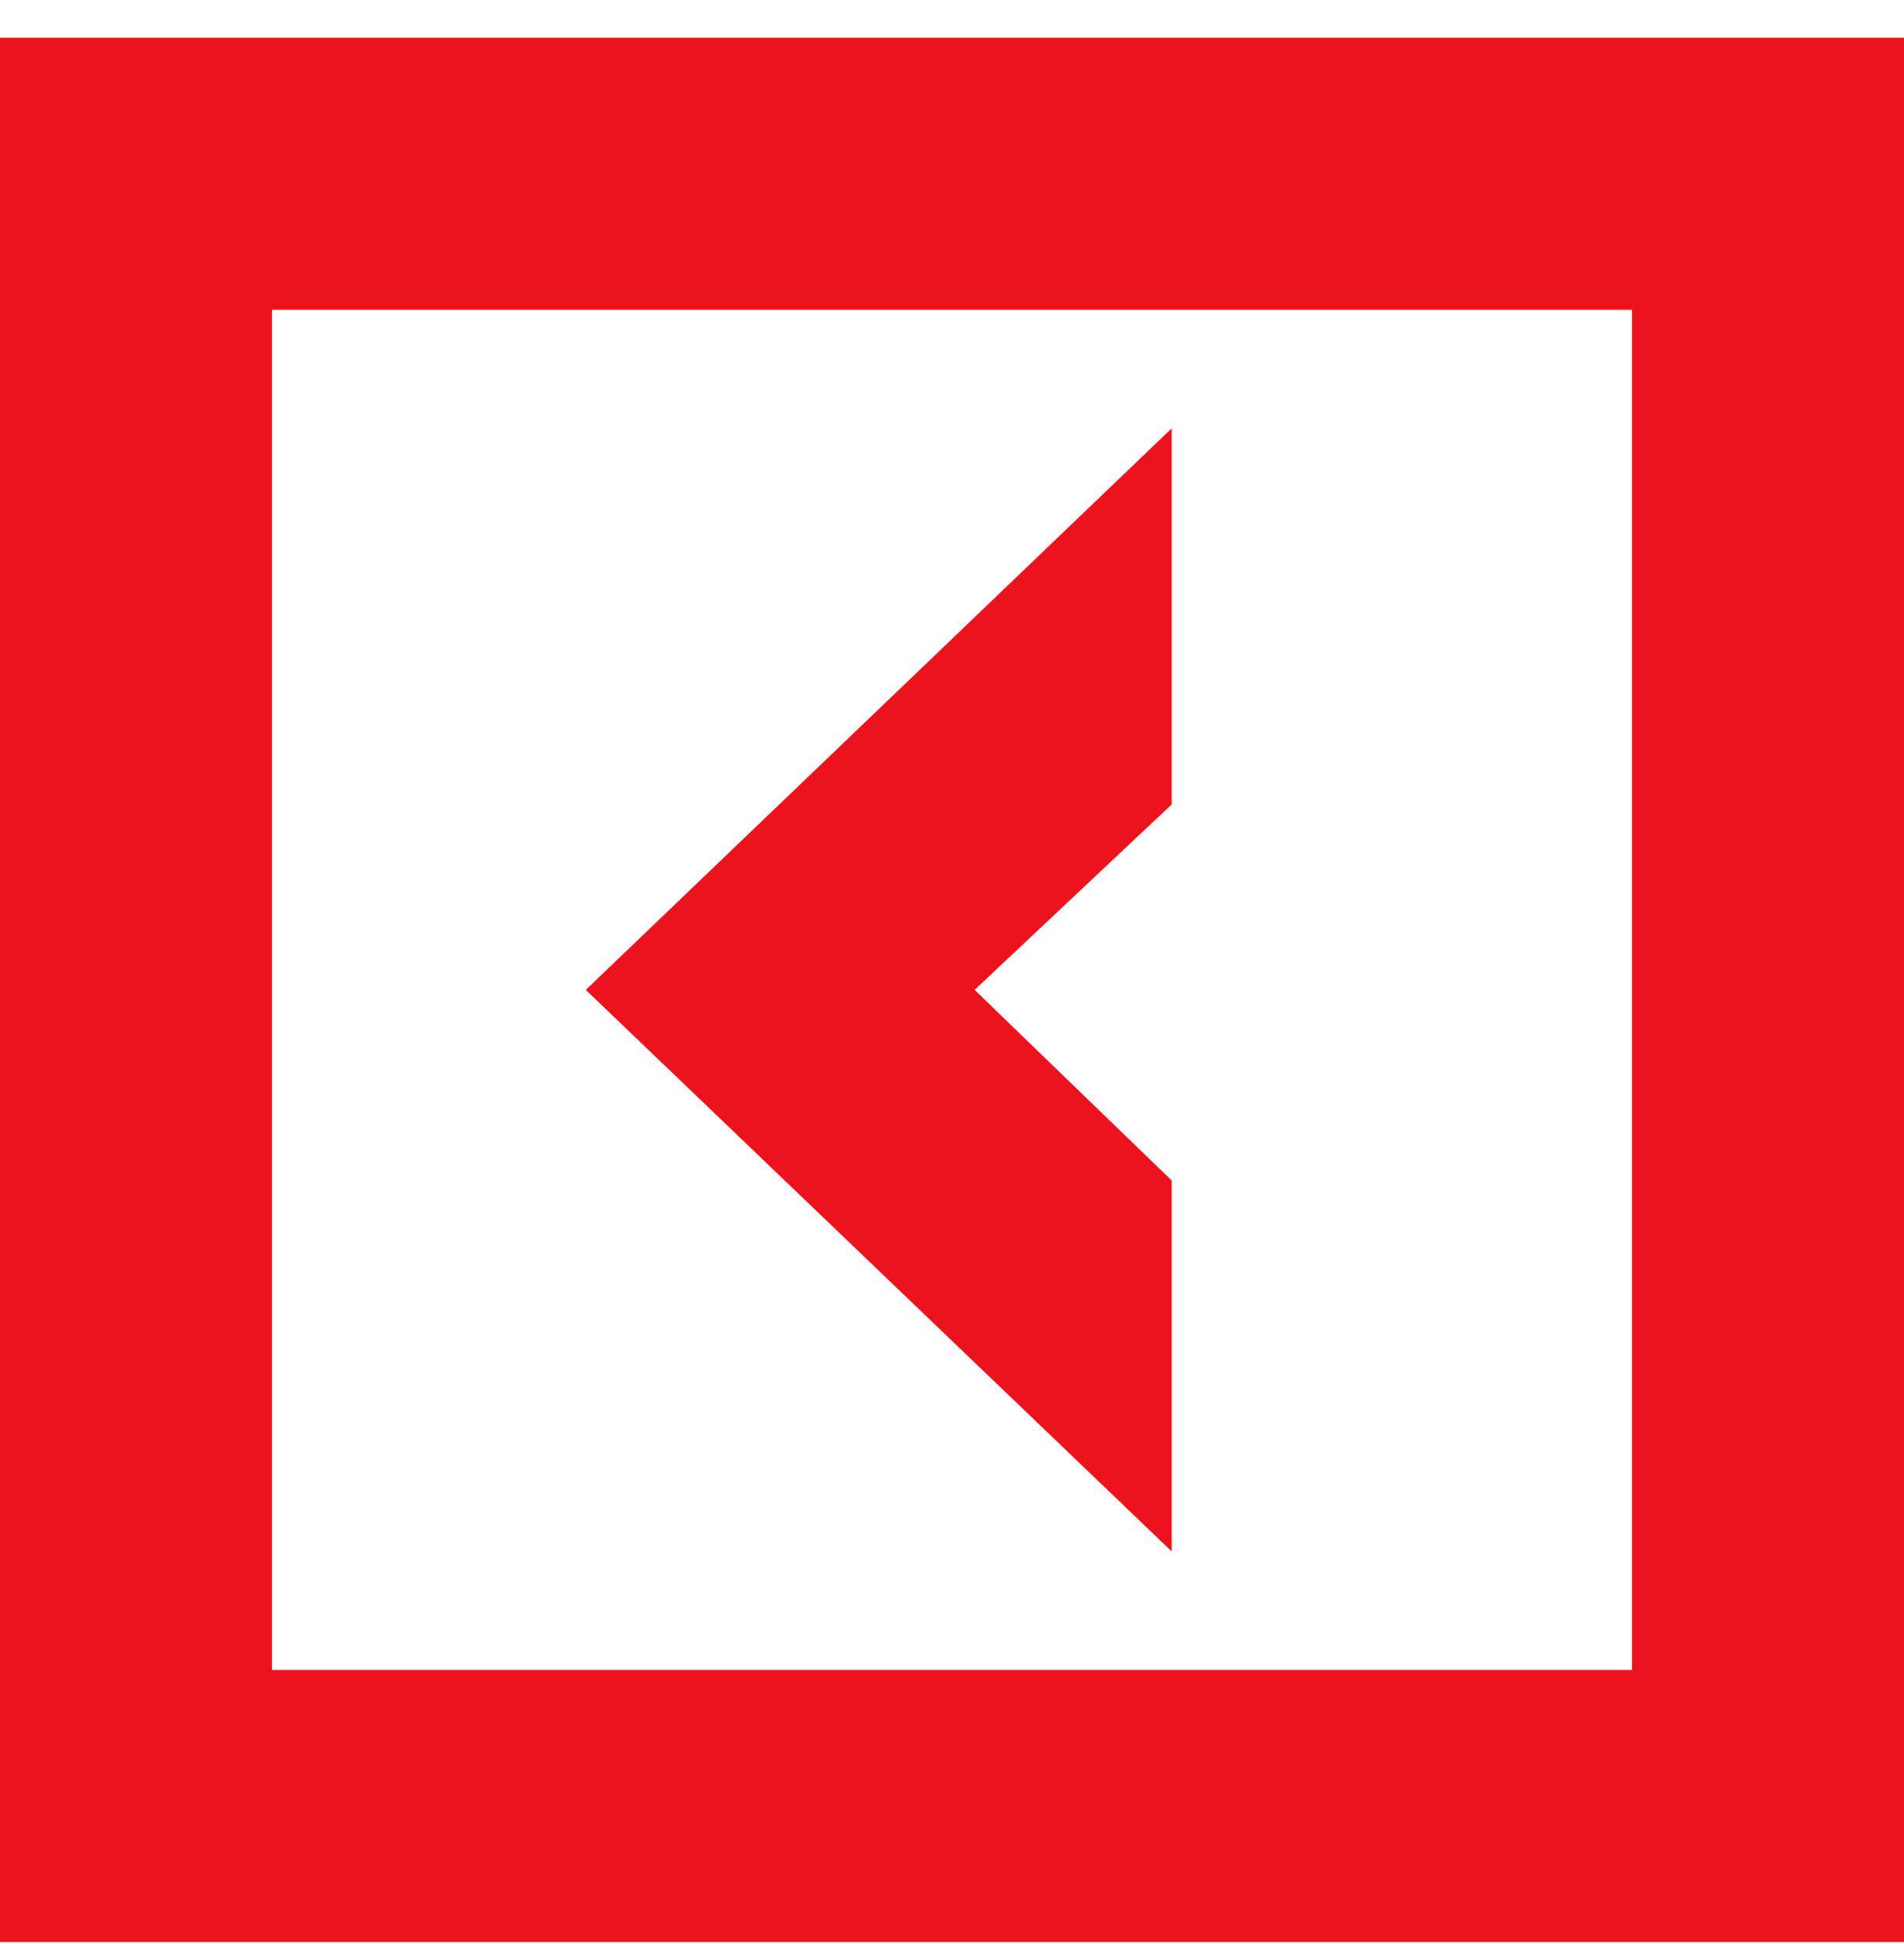
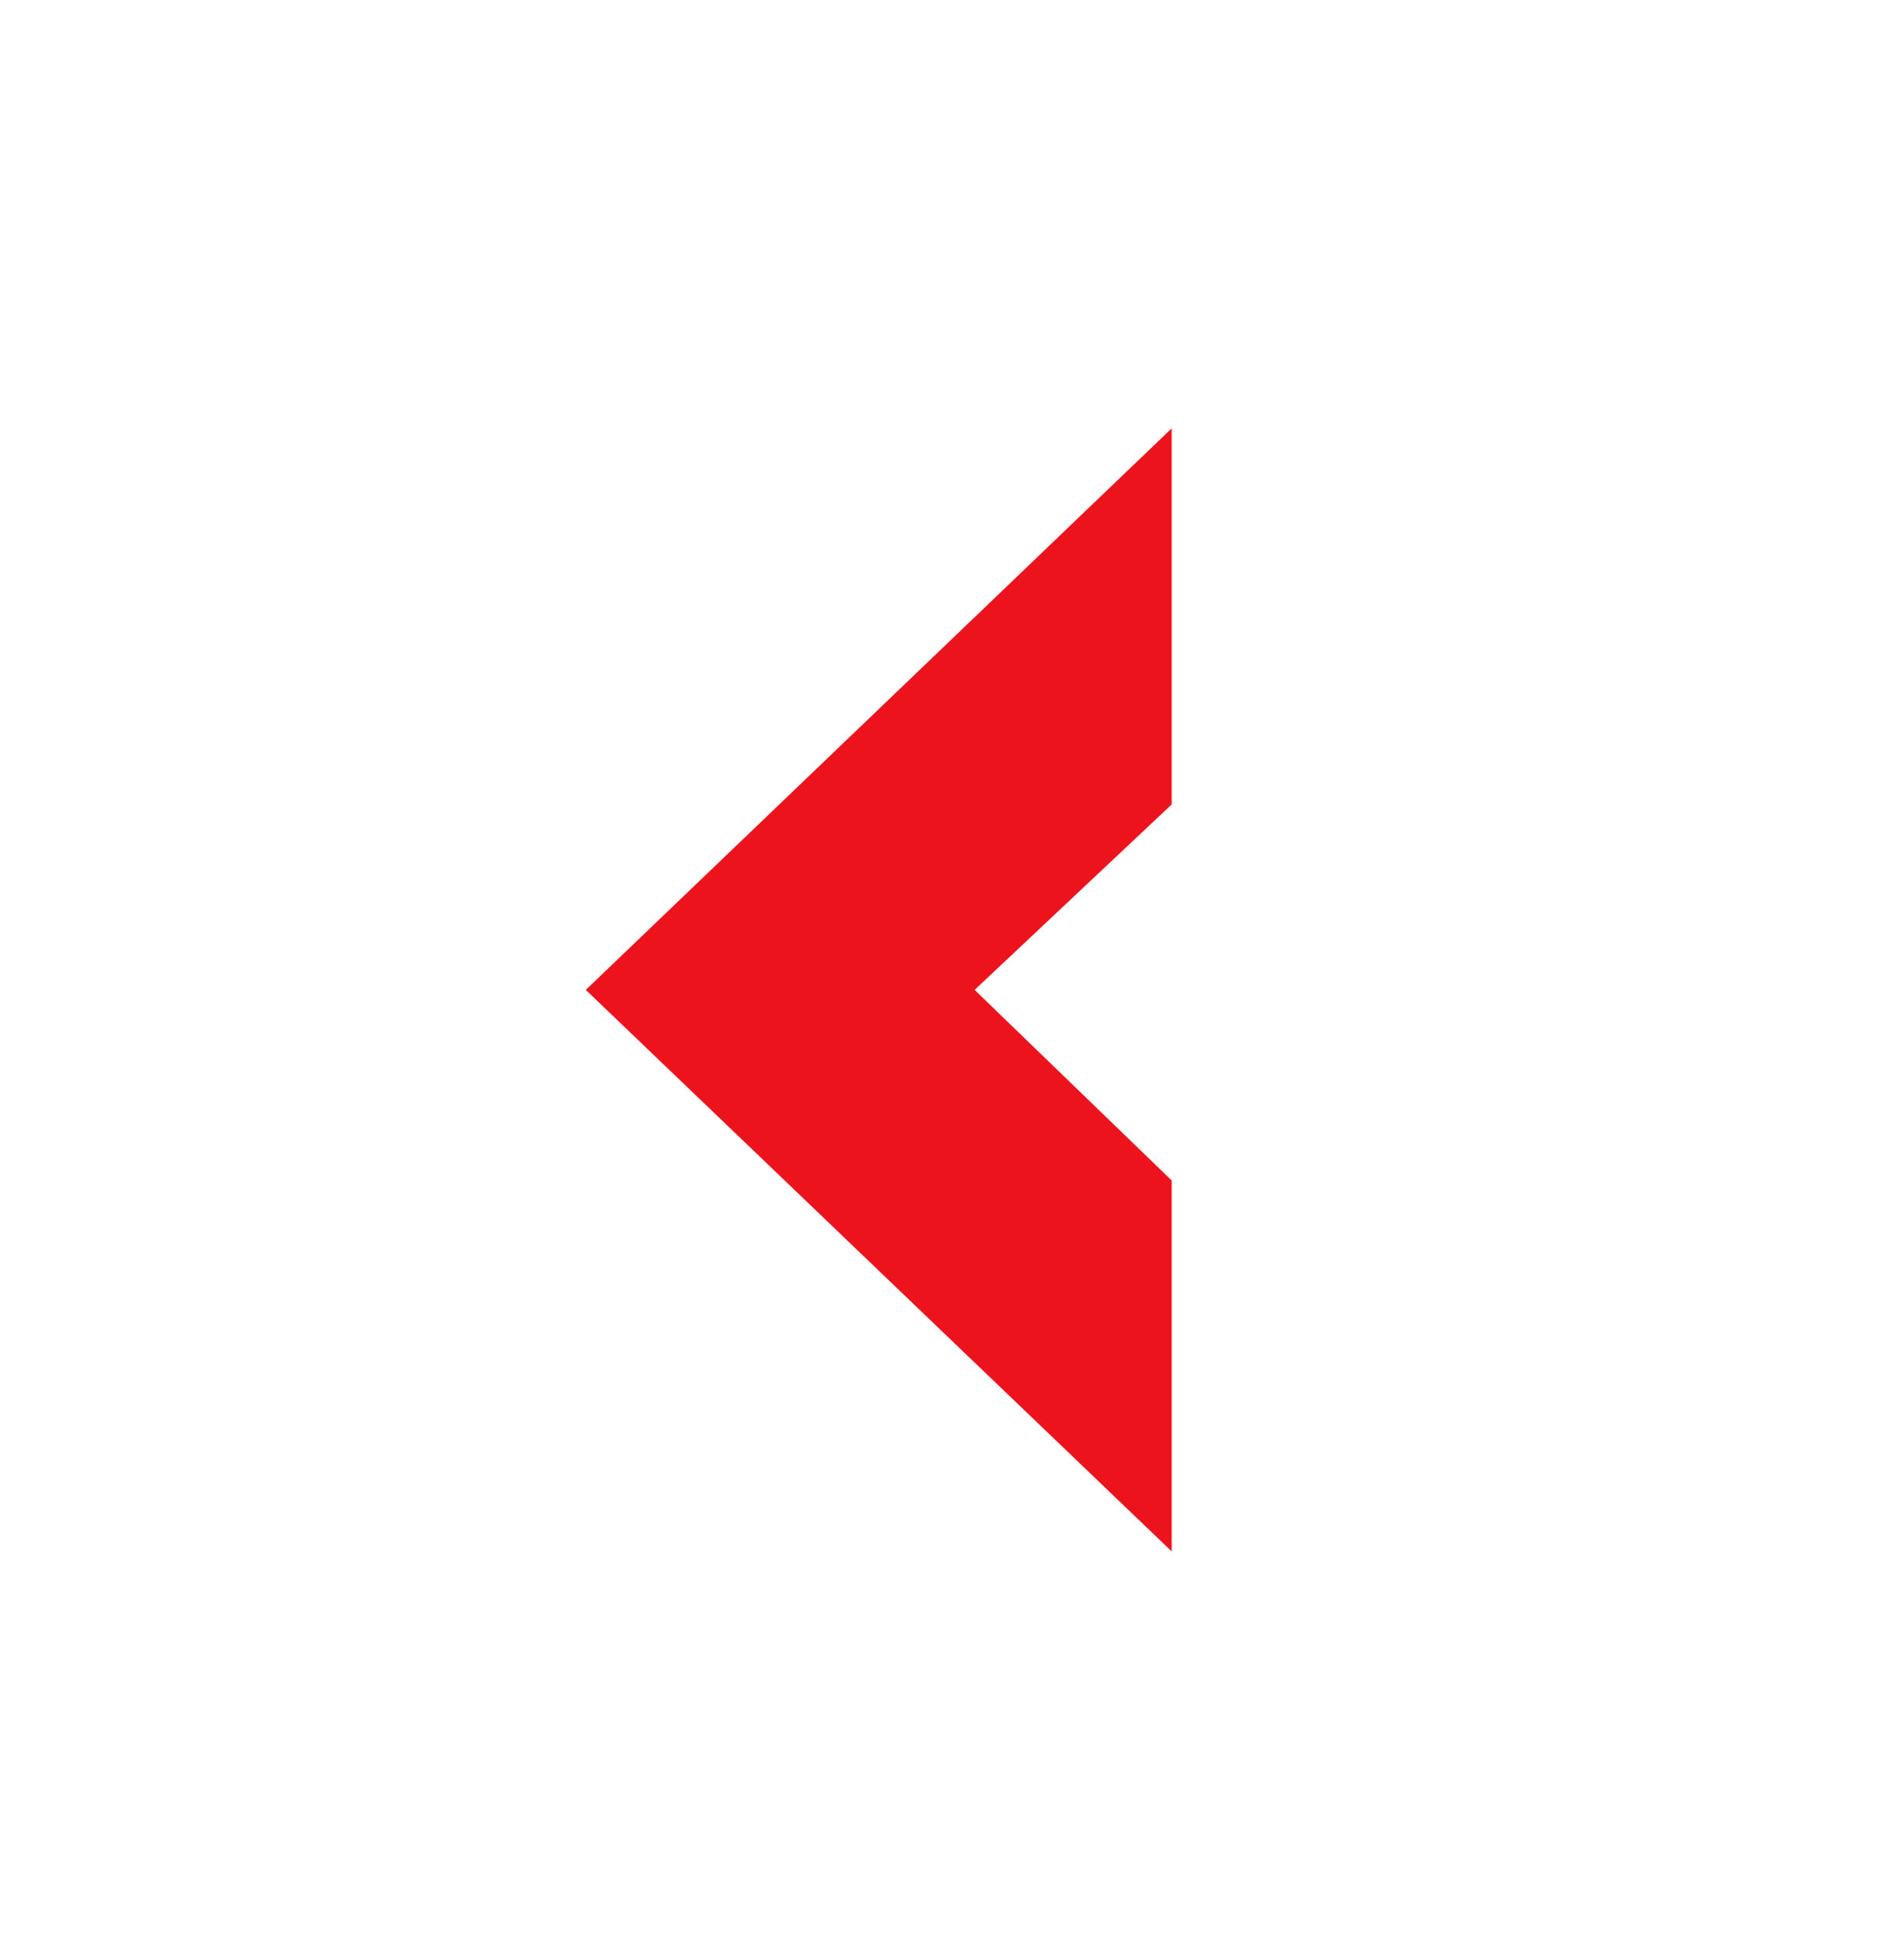
<svg xmlns="http://www.w3.org/2000/svg" width="48" height="49" viewBox="0 0 48 49" fill="none">
-   <path d="M0 0.951V48.949H48V0.951H0ZM41.143 42.092H6.857V7.808H41.143V42.092Z" fill="#ED131C" />
-   <path d="M29.538 29.754L24.57 24.95L29.538 20.276V10.797L14.768 24.95L29.538 39.103V29.754Z" fill="#ED131C" />
+   <path d="M29.538 29.754L24.57 24.95L29.538 20.276V10.797L14.768 24.95L29.538 39.103V29.754" fill="#ED131C" />
</svg>